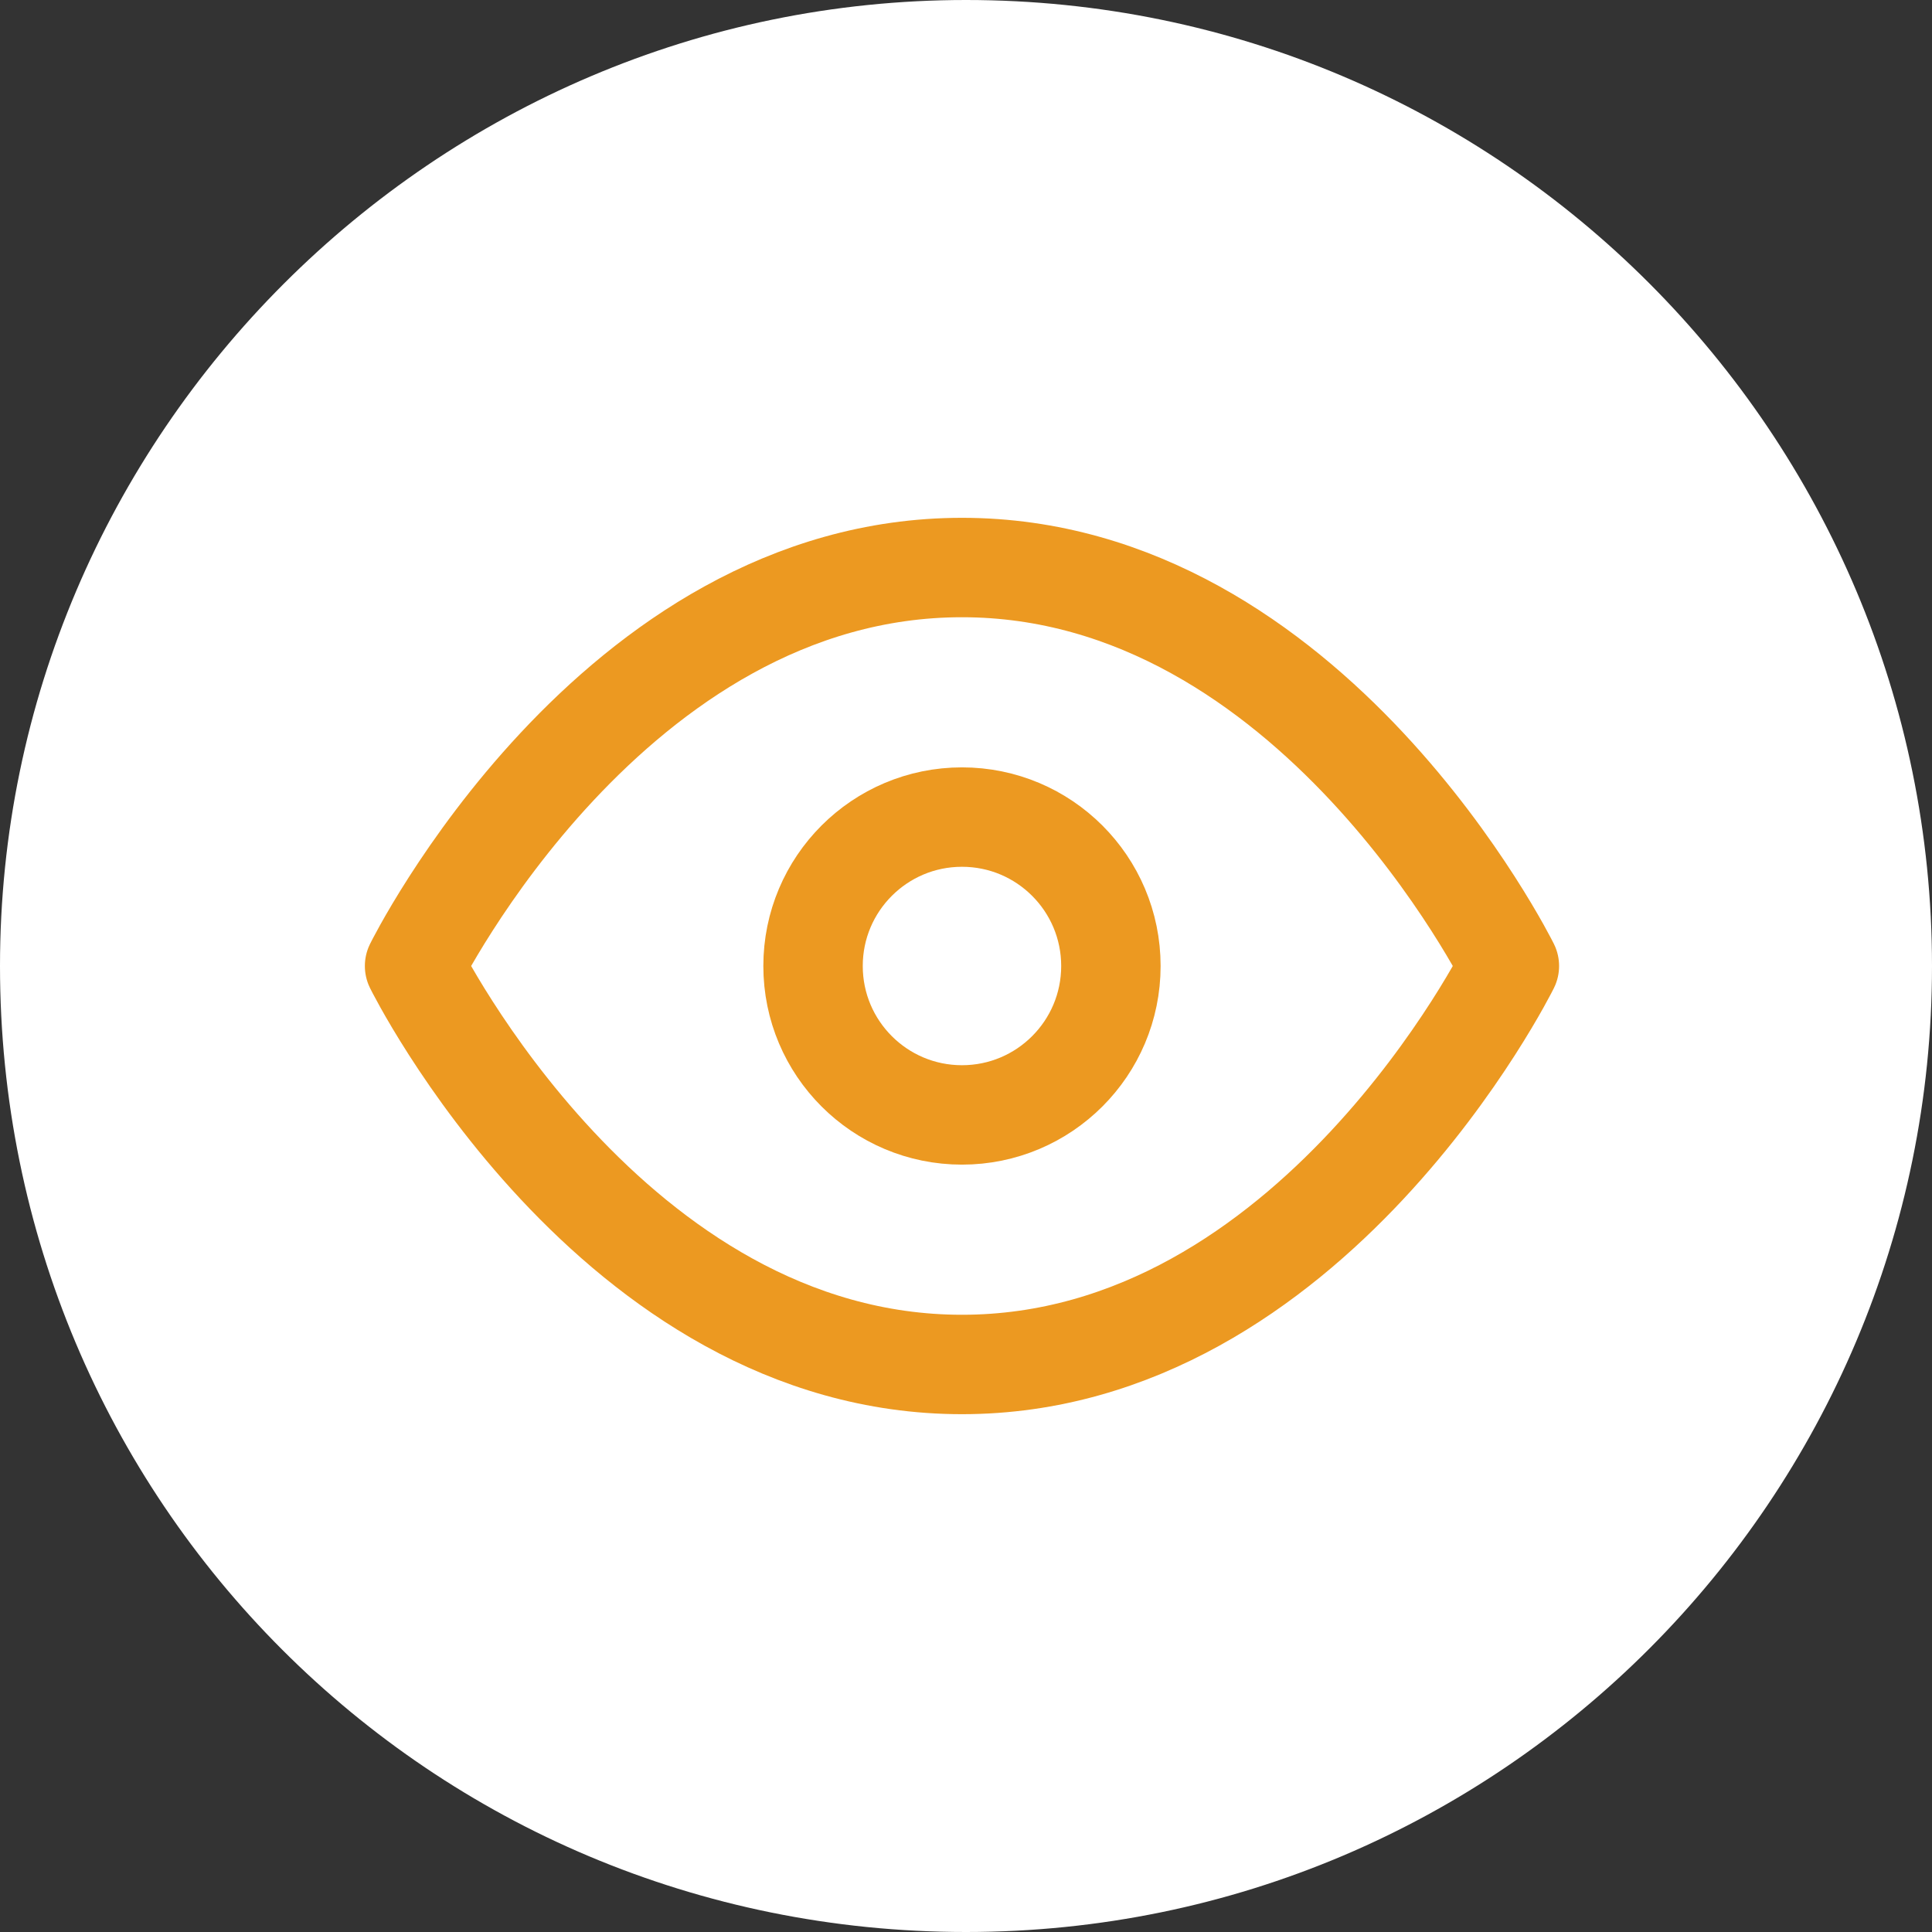
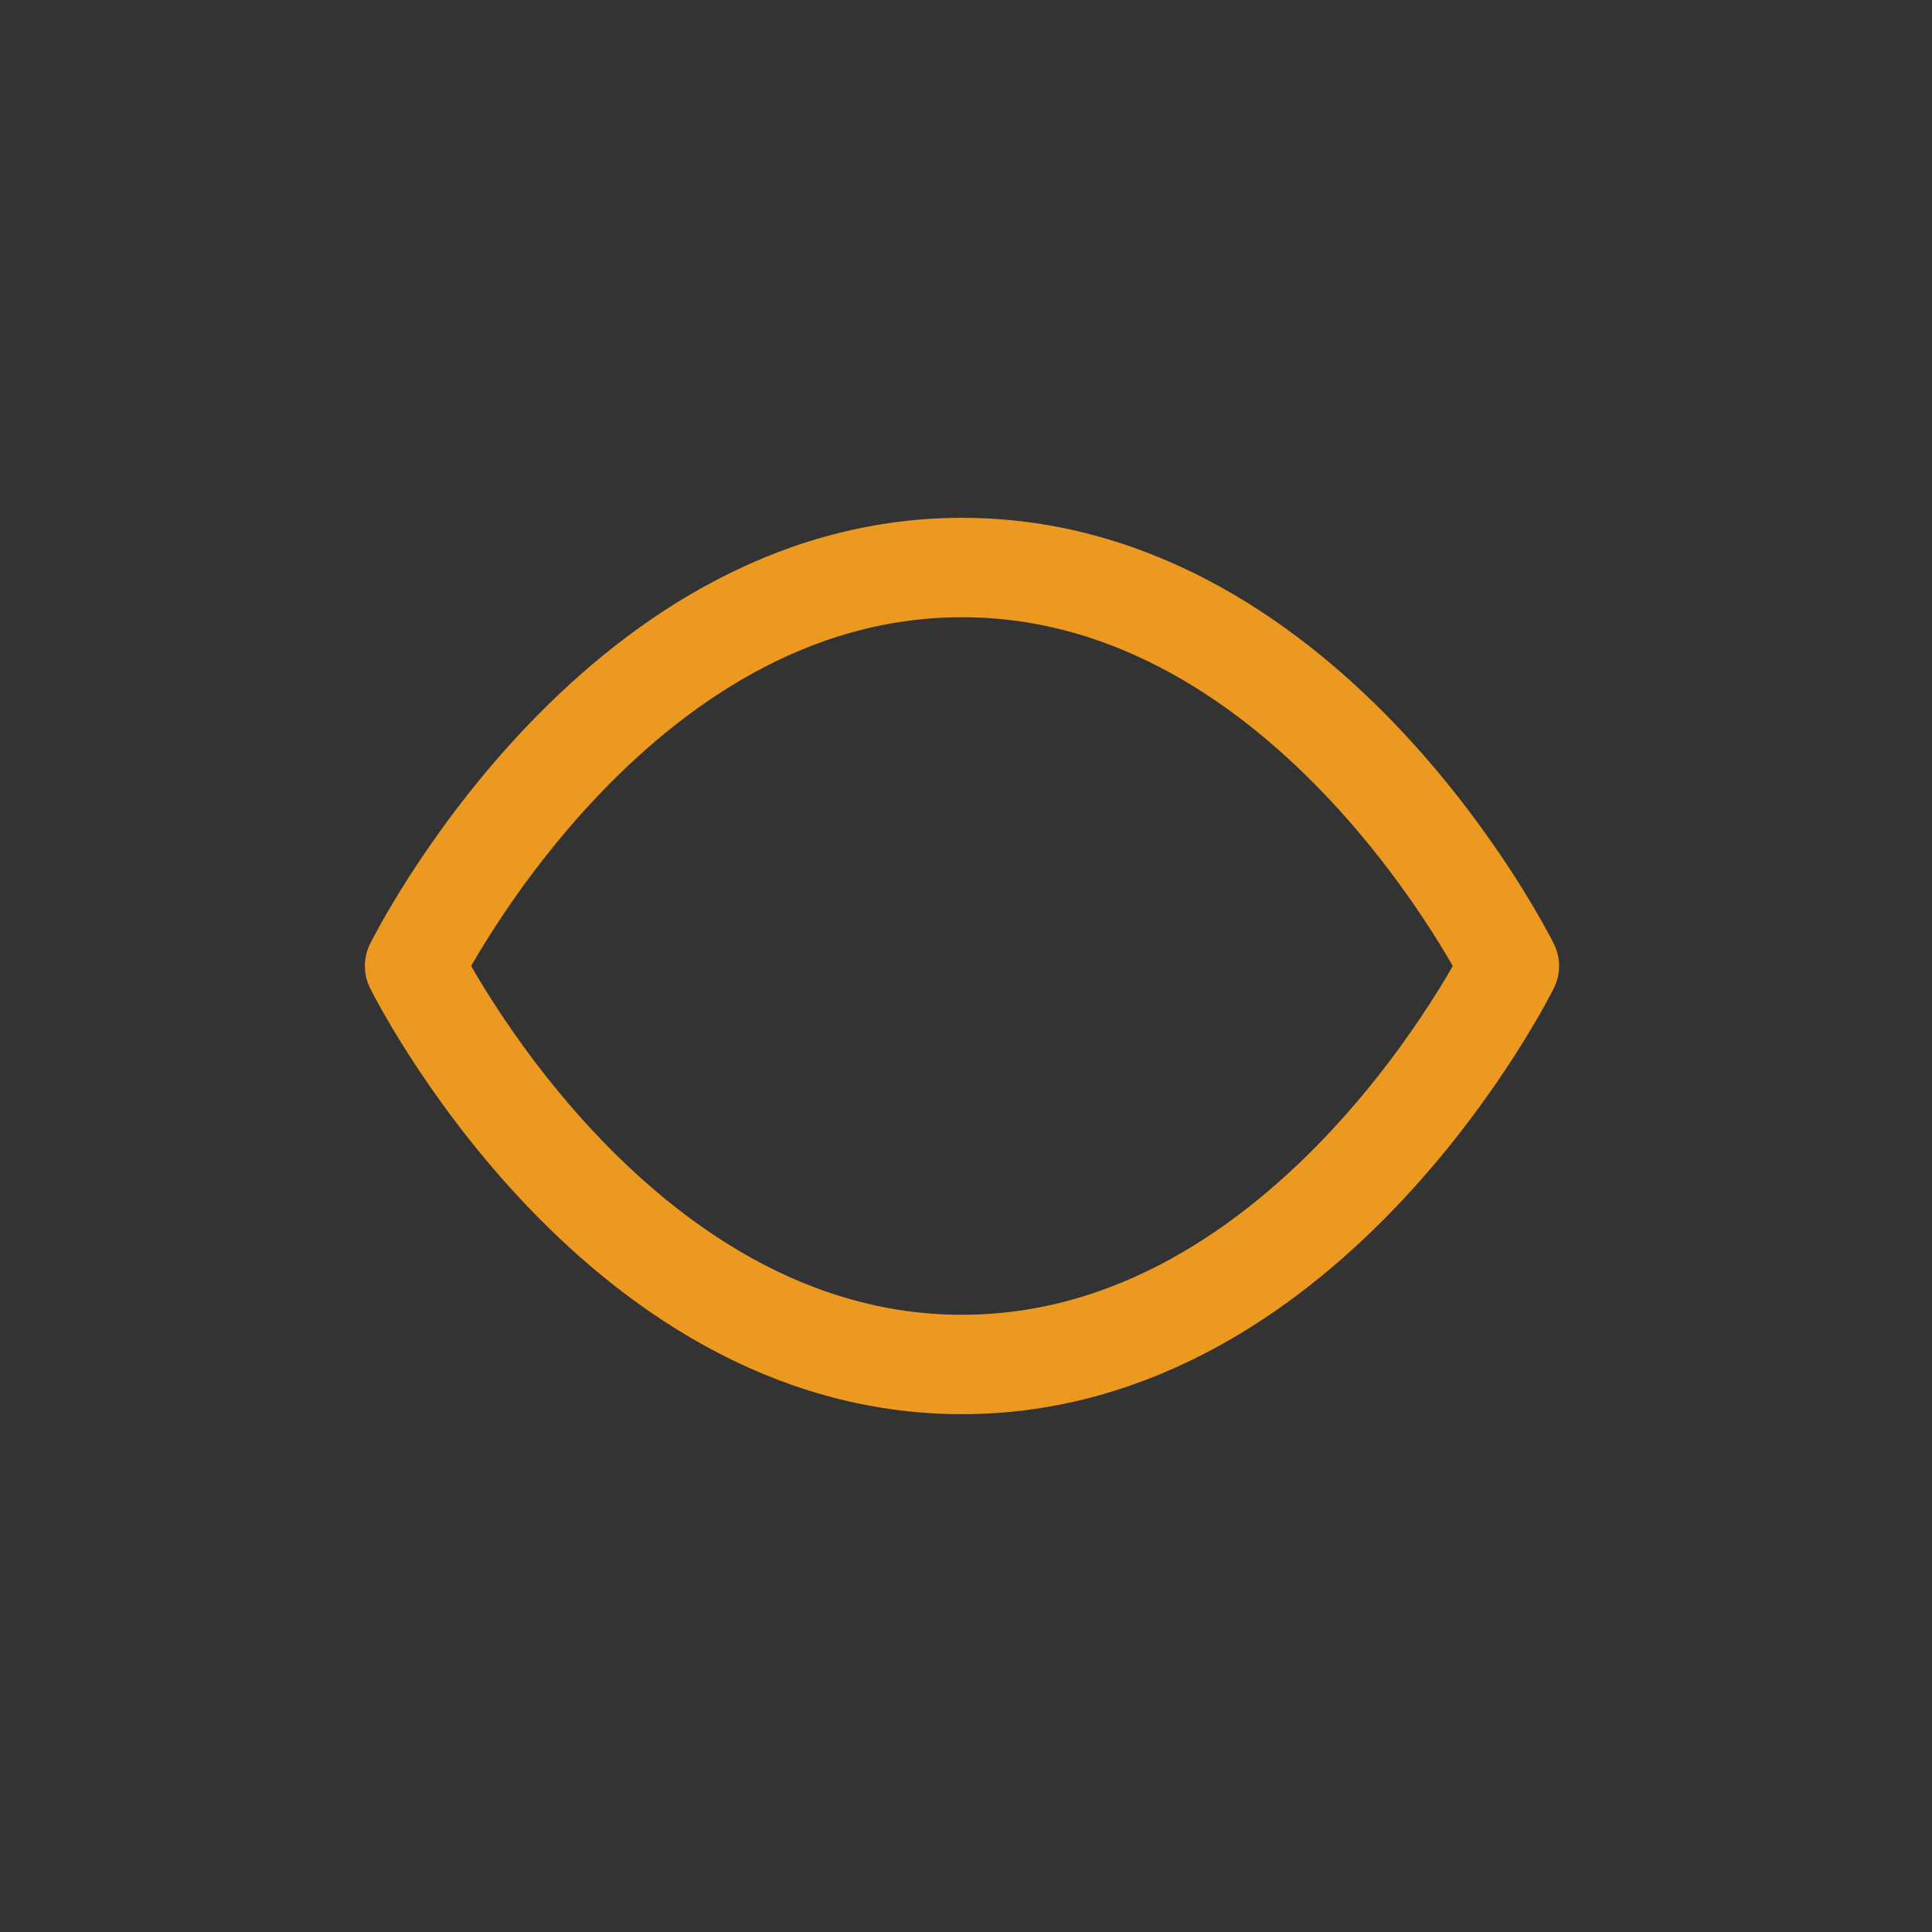
<svg xmlns="http://www.w3.org/2000/svg" version="1.1" id="Layer_1" x="0px" y="0px" viewBox="0 0 48 48" enable-background="new 0 0 48 48" xml:space="preserve">
  <rect x="0" y="0" width="48" height="48" fill="#333333" stroke="none" />
-   <path id="Path_56" fill="#FFFFFF" d="M24,0c13.3,0,24,10.8,24,24S37.3,48,24,48S0,37.3,0,24C0,10.8,10.8,0,24,0C24,0,24,0,24,0z" />
-   <path fill="none" stroke="#EC9921" stroke-width="2.47" stroke-linecap="round" stroke-linejoin="round" d="M10.3,24  c0,0,4.9-9.9,13.6-9.9S37.5,24,37.5,24s-4.9,9.9-13.6,9.9S10.3,24,10.3,24z" />
-   <circle fill="none" stroke="#EC9921" stroke-width="2.47" stroke-linecap="round" stroke-linejoin="round" cx="23.9" cy="24" r="3.7" />
+   <path fill="none" stroke="#EC9921" stroke-width="2.47" stroke-linecap="round" stroke-linejoin="round" d="M10.3,24  c0,0,4.9-9.9,13.6-9.9S37.5,24,37.5,24s-4.9,9.9-13.6,9.9S10.3,24,10.3,24" />
</svg>